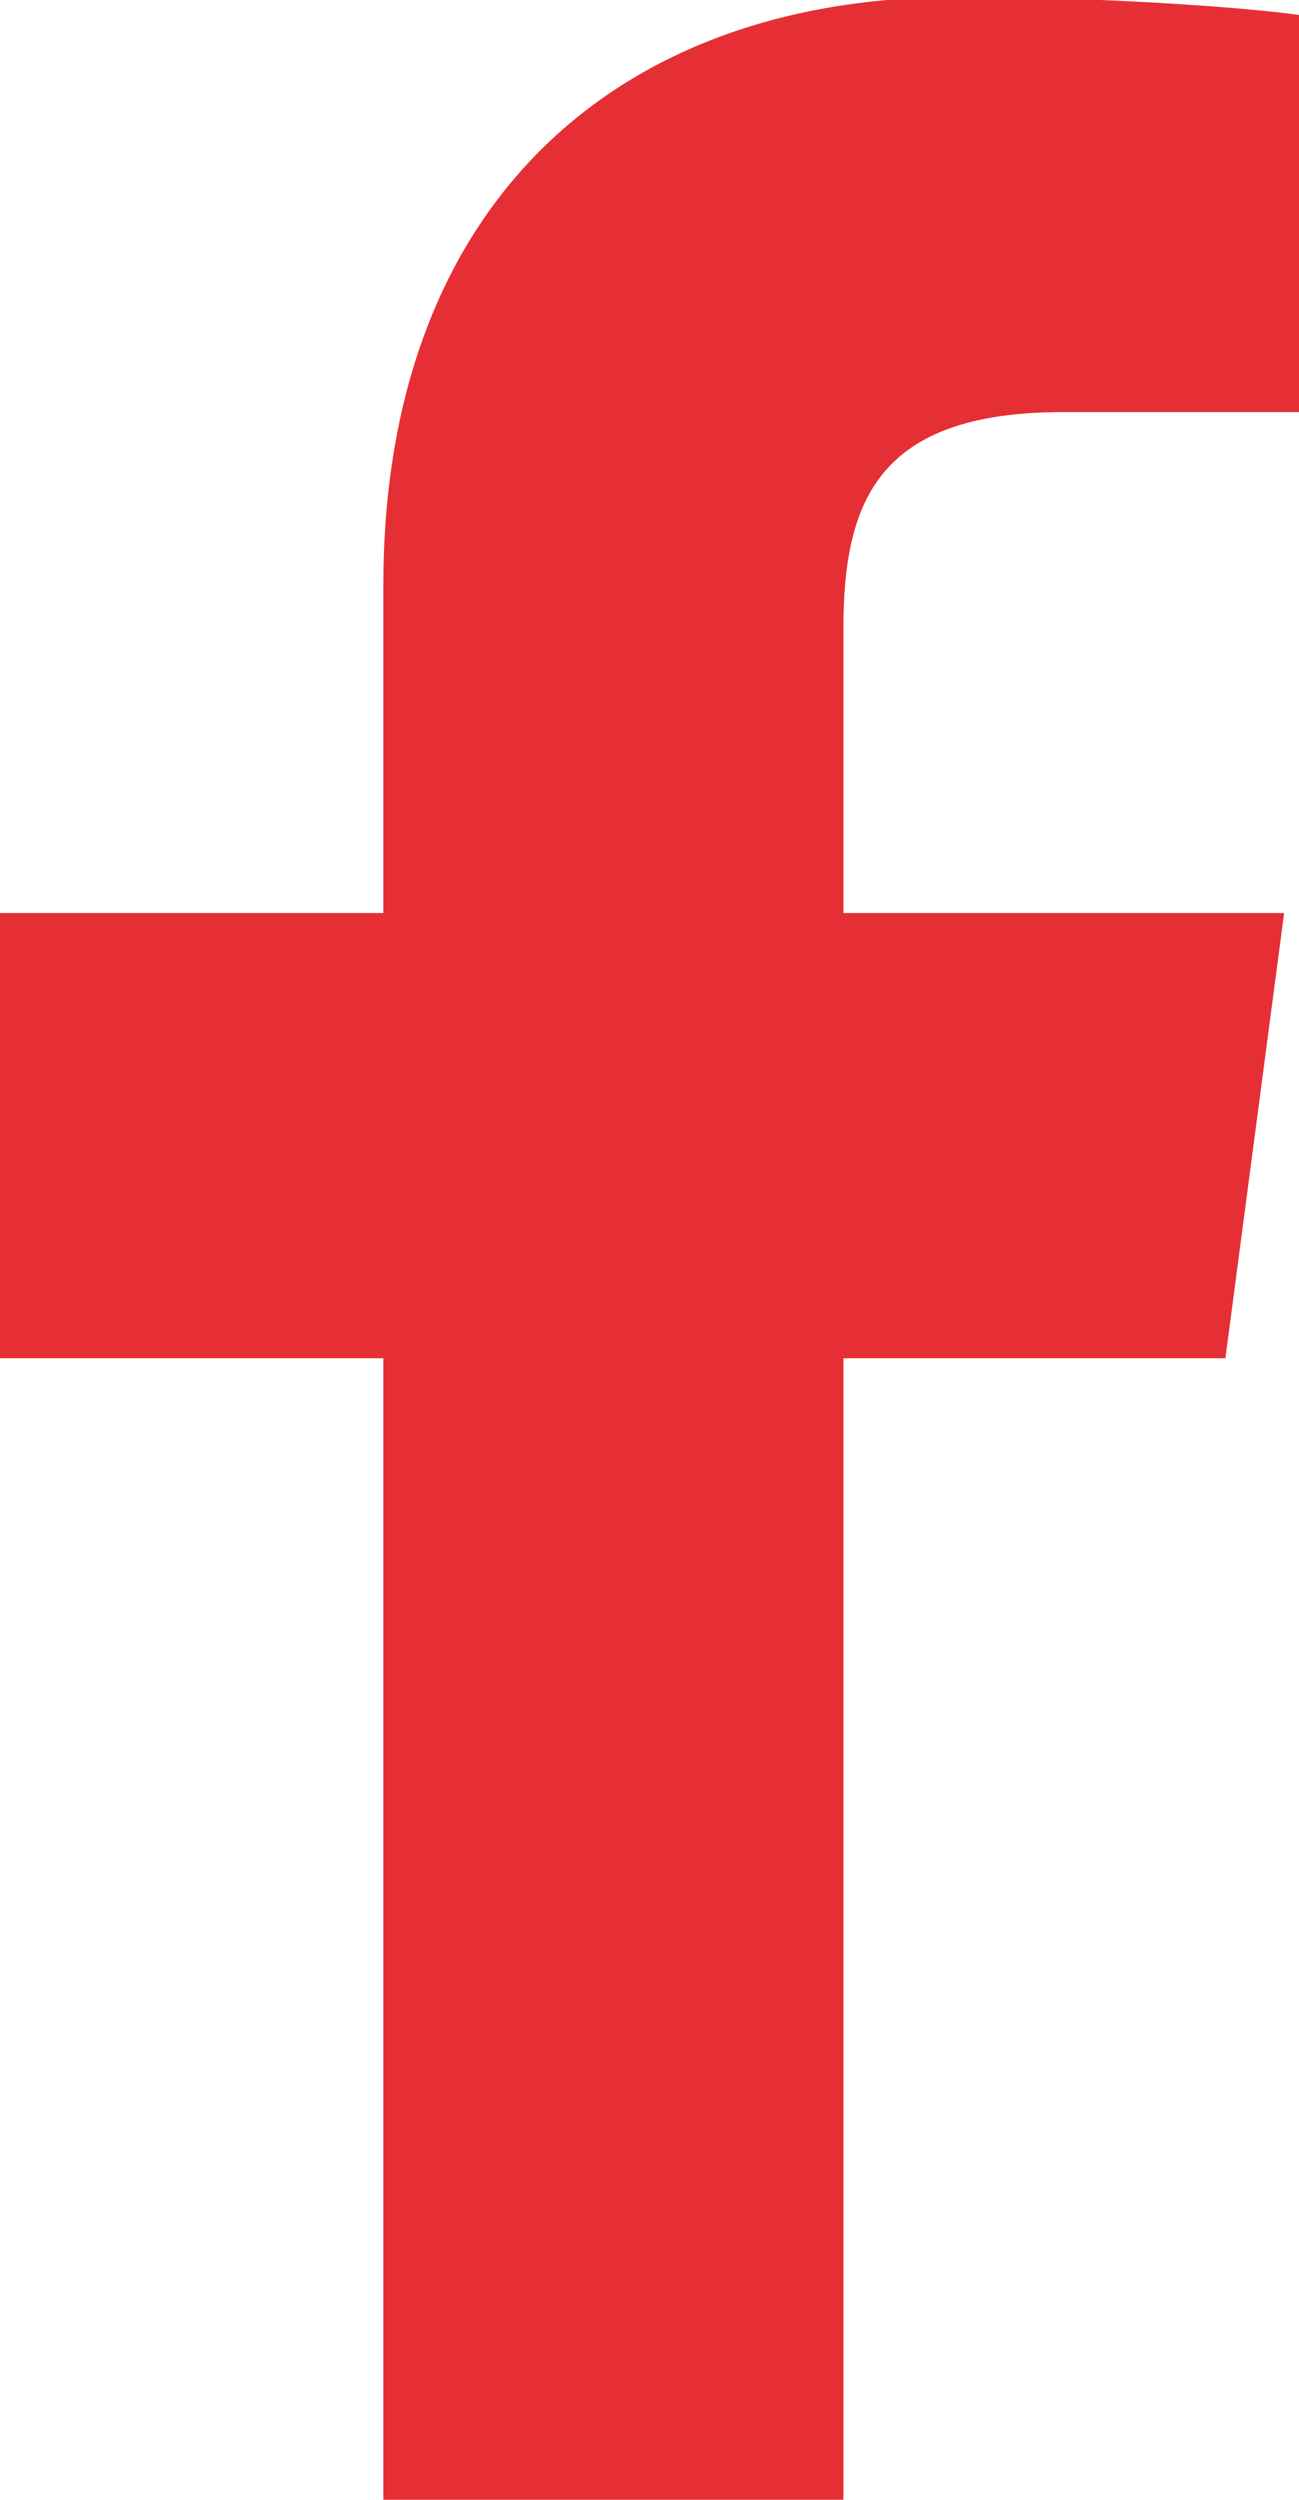
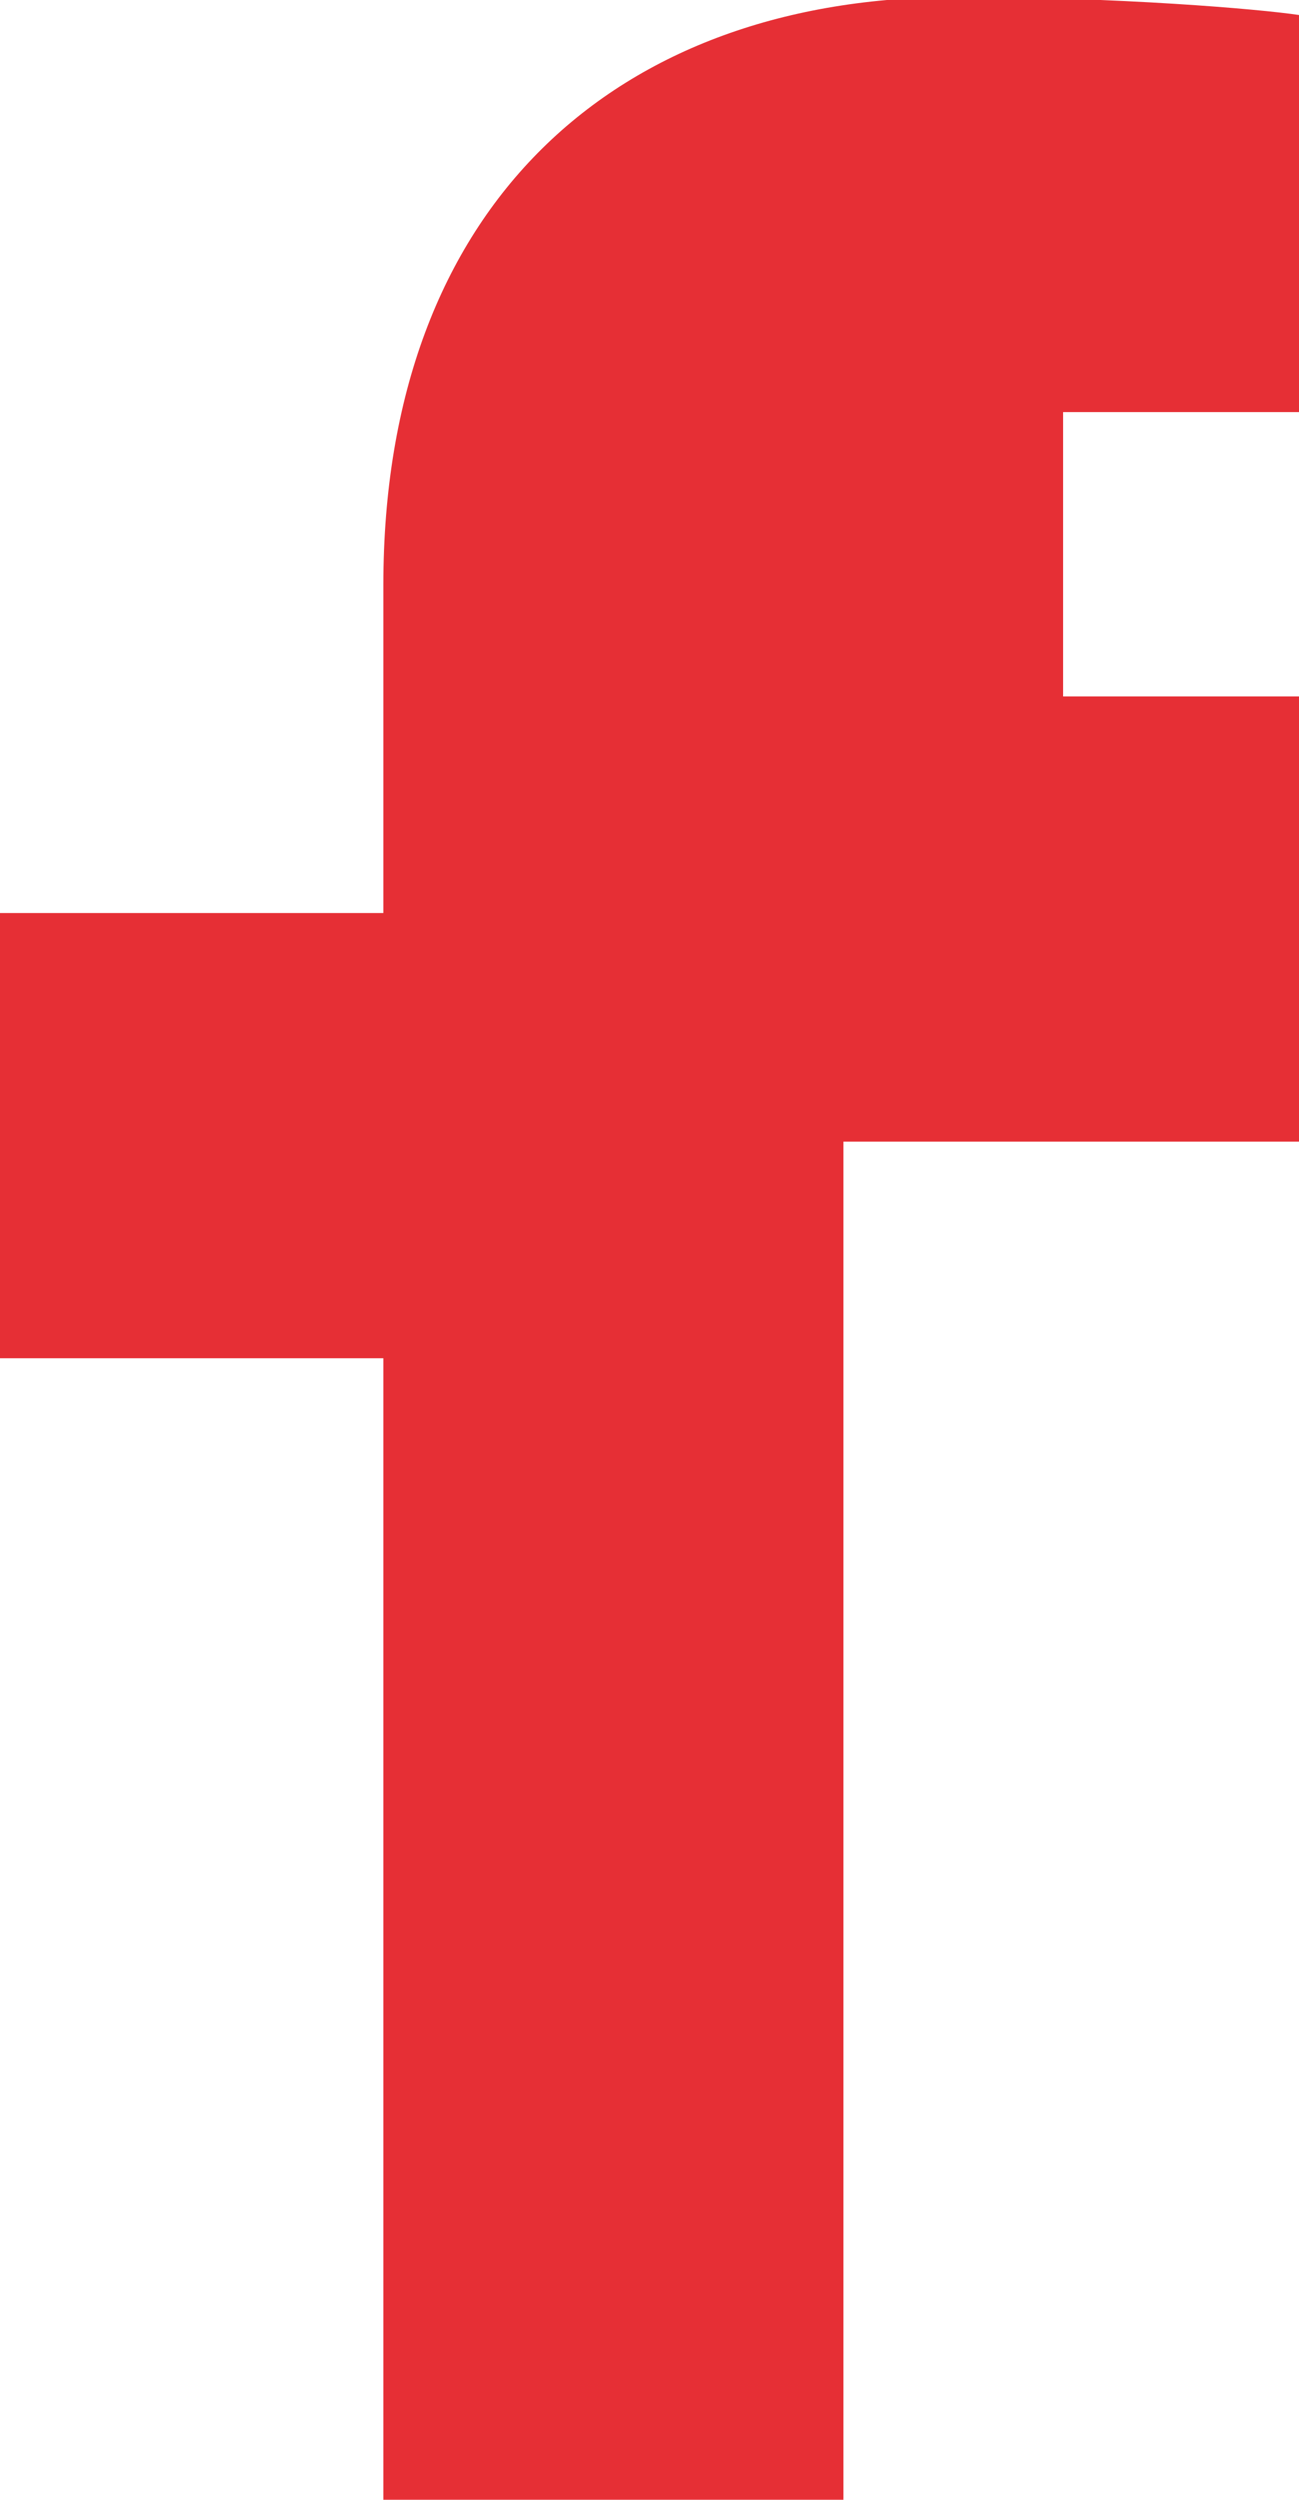
<svg xmlns="http://www.w3.org/2000/svg" version="1.1" x="0px" y="0px" width="10.396px" height="20px" viewBox="0 0 10.396 20" enable-background="new 0 0 10.396 20" xml:space="preserve">
  <g id="Facebook">
-     <path fill="#E62F35" d="M10.396,3.297H8.508c-1.479,0-1.758,0.71-1.758,1.733v2.275h3.527l-0.47,3.562H6.75V20H3.068v-9.133H0   V7.305h3.068V4.681c0-3.044,1.865-4.705,4.586-4.705c1.3,0,2.418,0.096,2.742,0.144V3.297z" />
+     <path fill="#E62F35" d="M10.396,3.297H8.508v2.275h3.527l-0.47,3.562H6.75V20H3.068v-9.133H0   V7.305h3.068V4.681c0-3.044,1.865-4.705,4.586-4.705c1.3,0,2.418,0.096,2.742,0.144V3.297z" />
  </g>
  <g id="Twitter">
</g>
  <g id="Xing">
</g>
  <g id="LinkedIn">
</g>
  <g id="Youtube">
</g>
</svg>